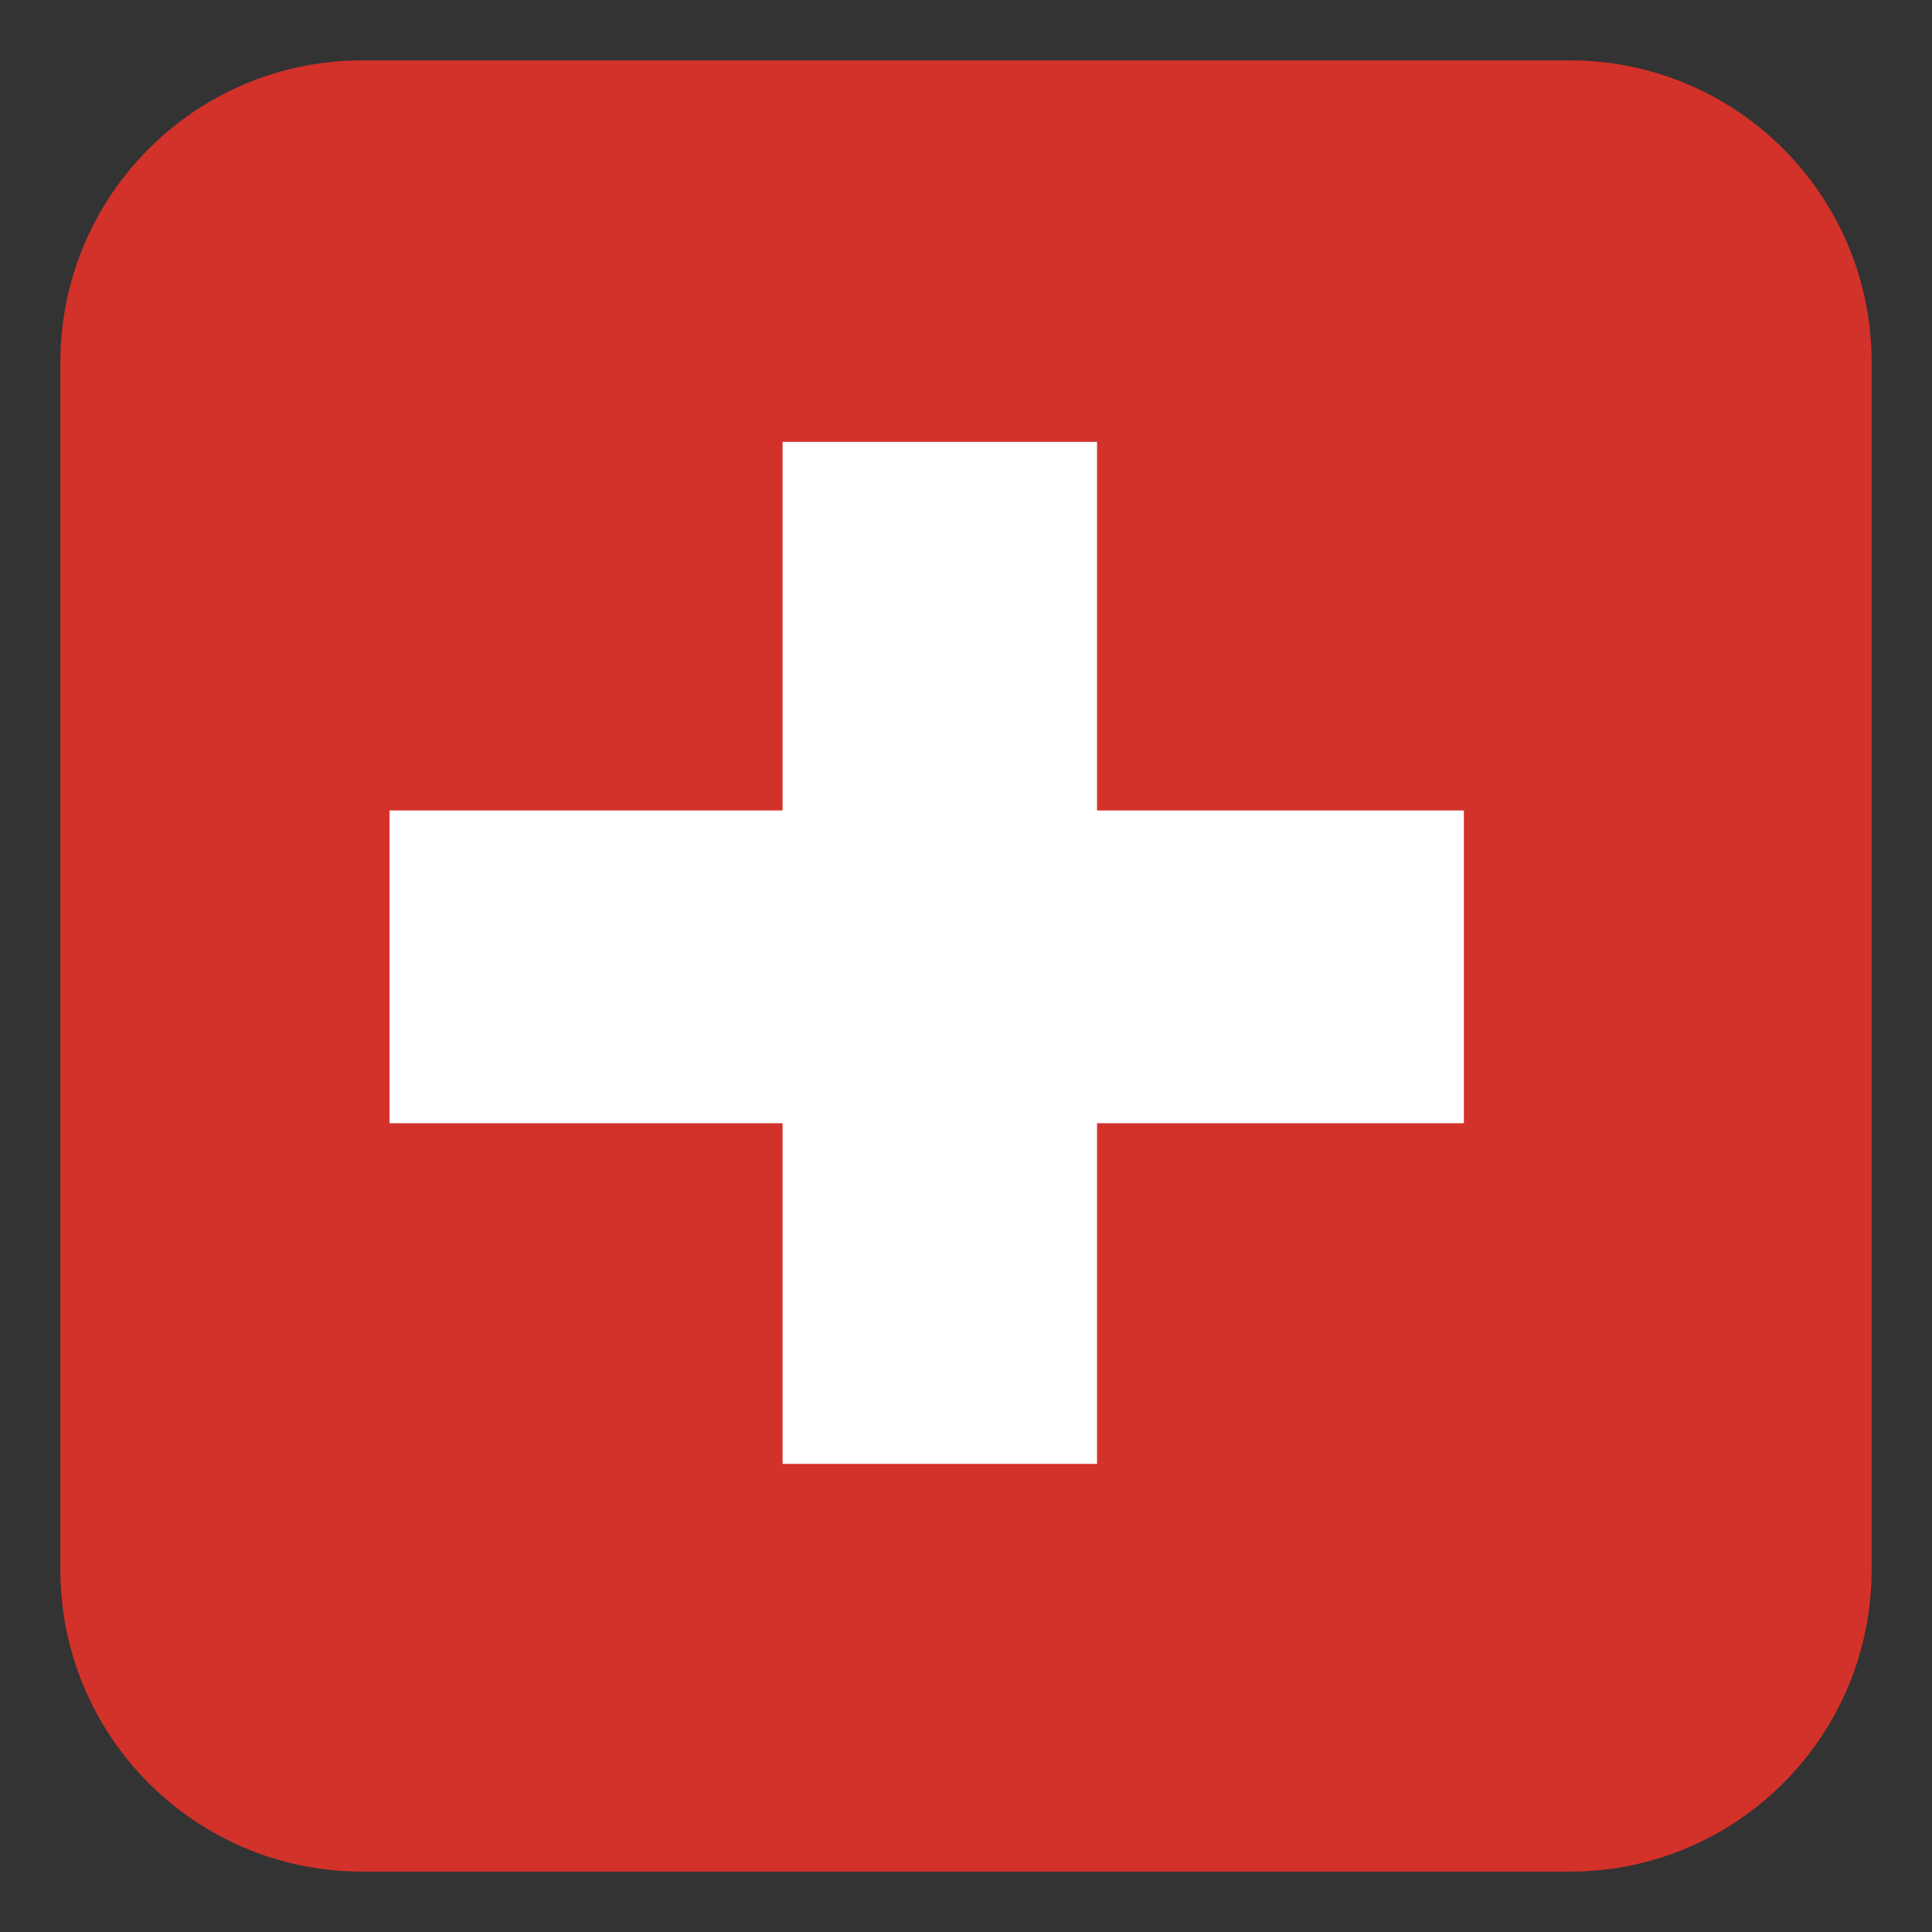
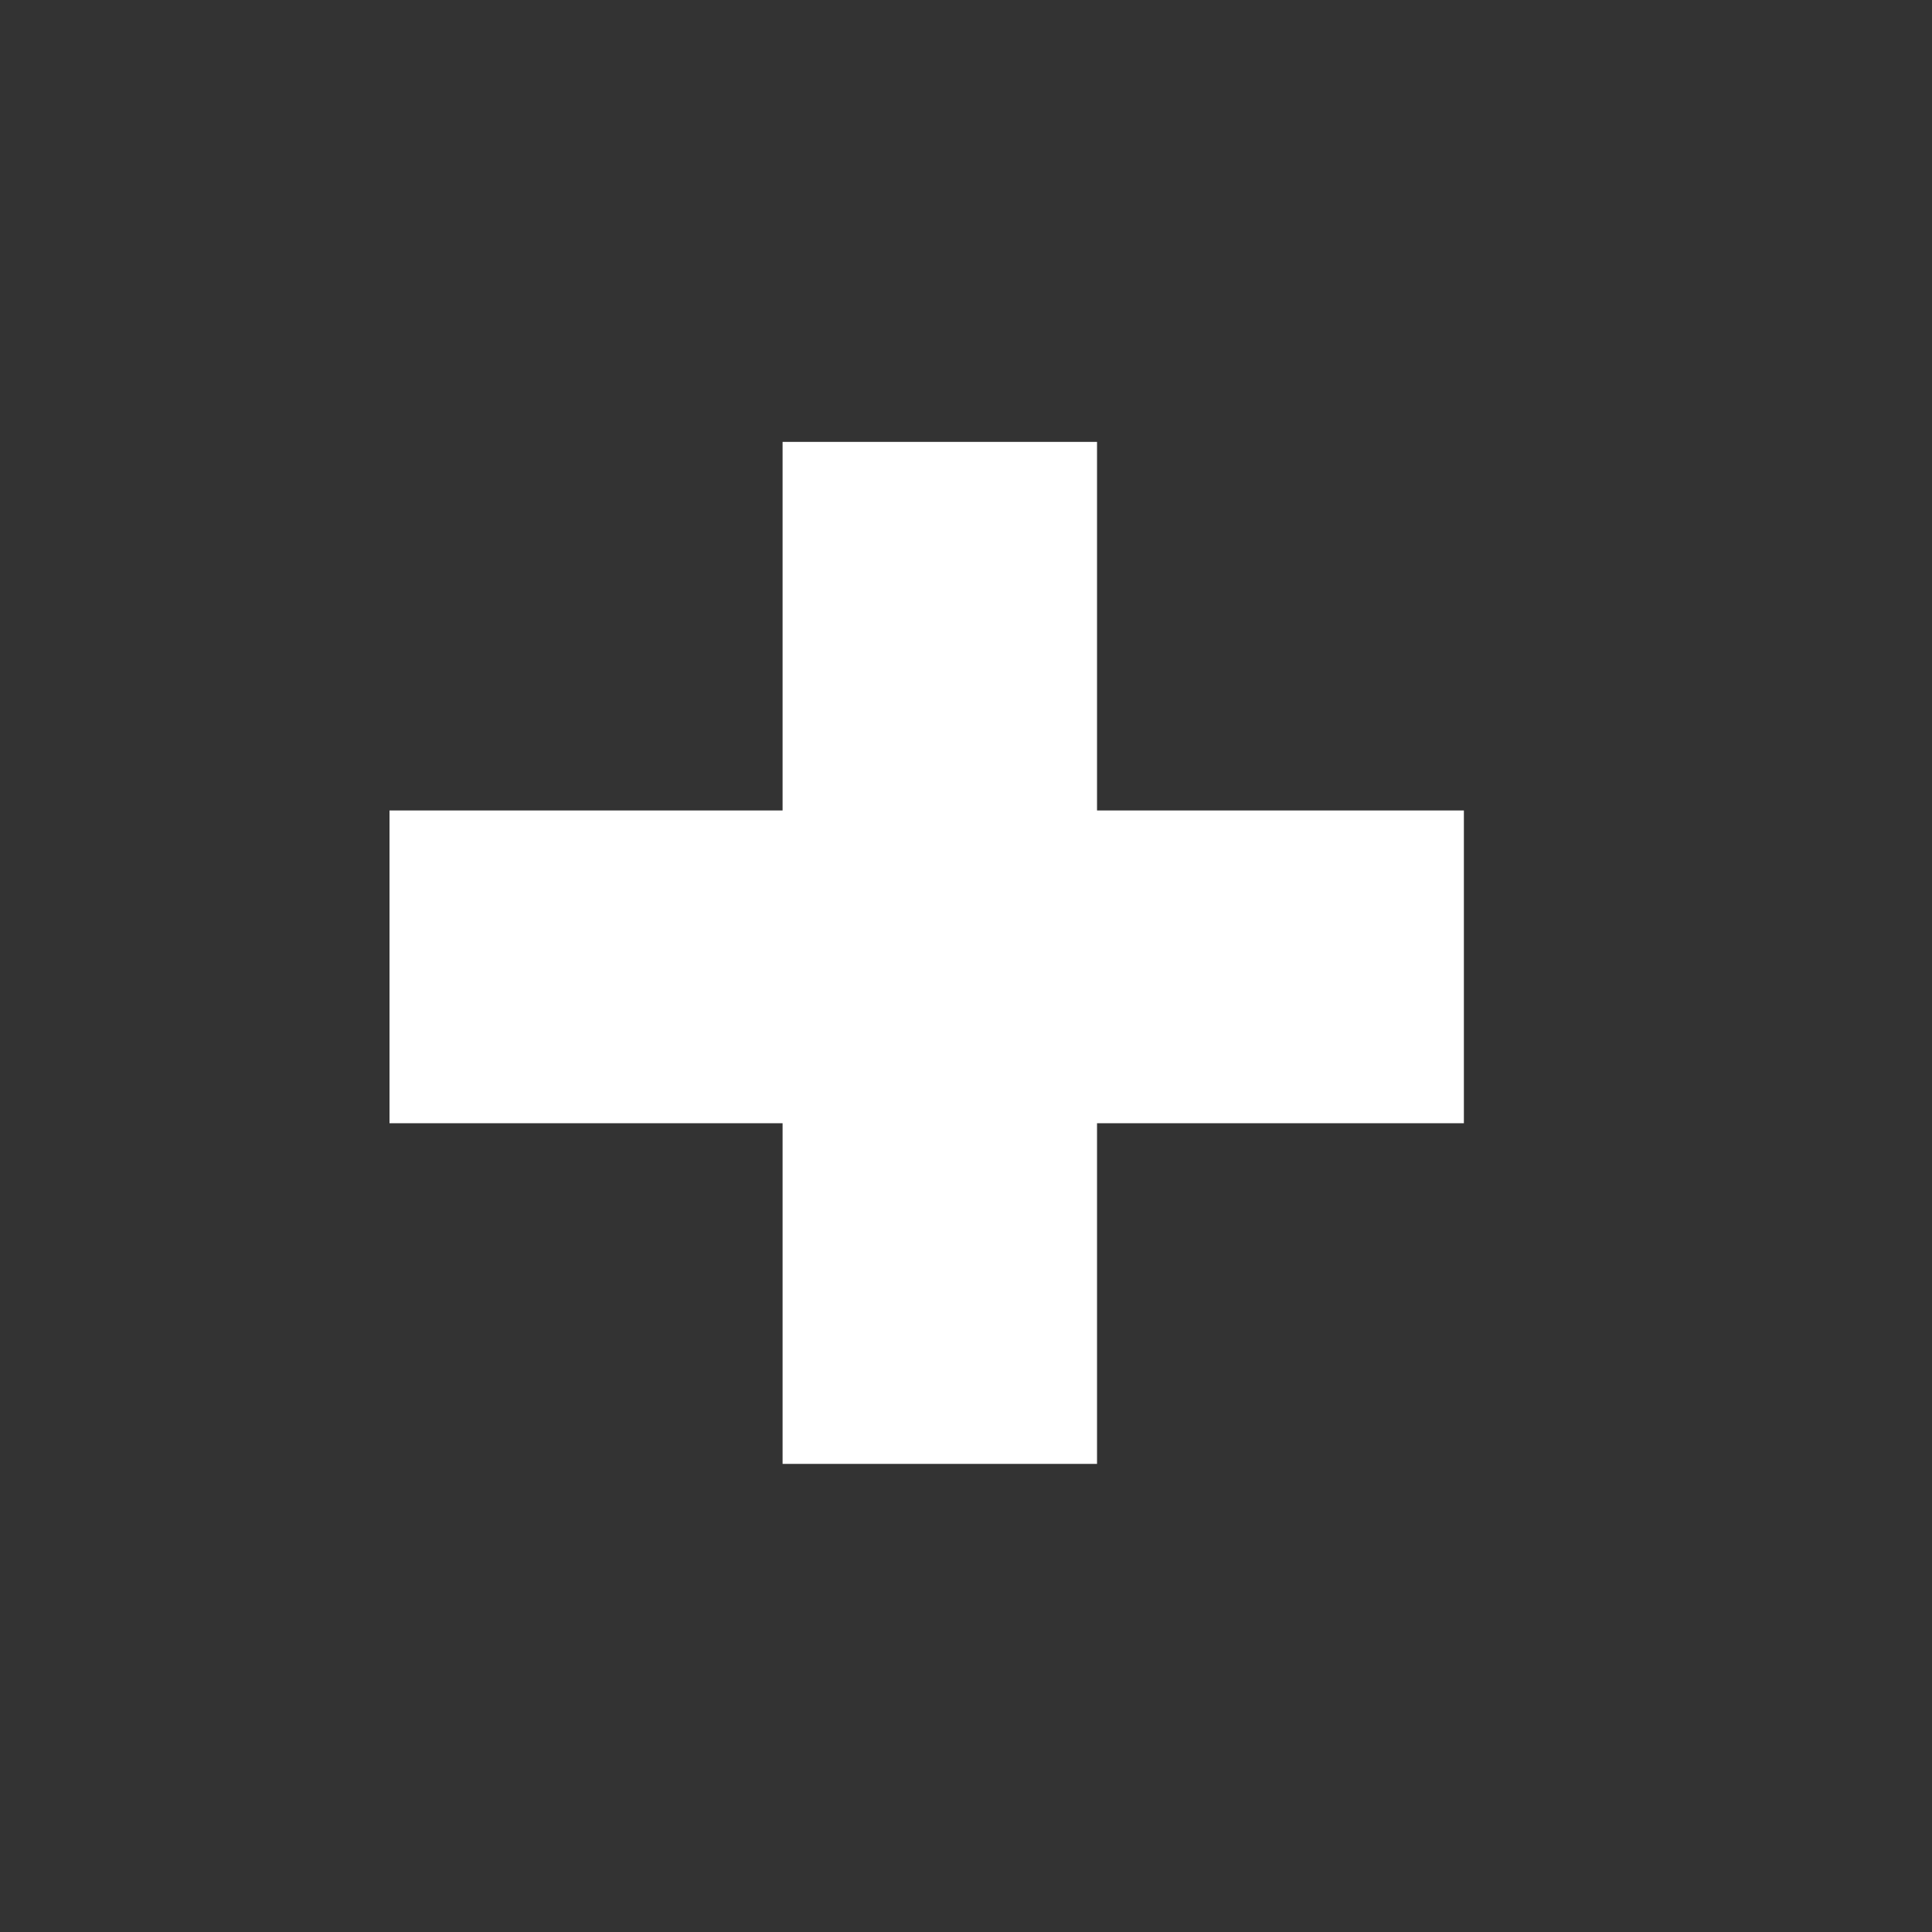
<svg xmlns="http://www.w3.org/2000/svg" xmlns:xlink="http://www.w3.org/1999/xlink" version="1.1" id="Layer_1" x="0px" y="0px" width="128px" height="128px" viewBox="0 0 128 128" style="enable-background:new 0 0 128 128;" xml:space="preserve">
  <rect x="0" y="0" width="128" height="128" fill="#333333" stroke="none" />
  <g id="guide">
</g>
  <g>
    <defs>
      <path id="SVGID_1_" d="M124,104c0,11.046-8.954,20-20,20H24c-11.046,0-20-8.954-20-20V24C4,12.954,12.954,4,24,4h80    c11.046,0,20,8.954,20,20V104z" />
    </defs>
    <clipPath id="SVGID_2_">
      <use xlink:href="#SVGID_1_" style="overflow:visible;" />
    </clipPath>
    <g style="clip-path:url(#SVGID_2_);">
-       <rect x="-1.867" y="-1.104" style="fill:#D3322A;" width="131.734" height="130.208" />
      <polygon style="fill:#FFFFFF;" points="96.986,53.695 72.681,53.695 72.681,29.277 51.848,29.277 51.848,53.695 25.806,53.695     25.806,74.417 51.848,74.417 51.848,96.986 72.681,96.986 72.681,74.417 96.986,74.417   " />
    </g>
  </g>
</svg>